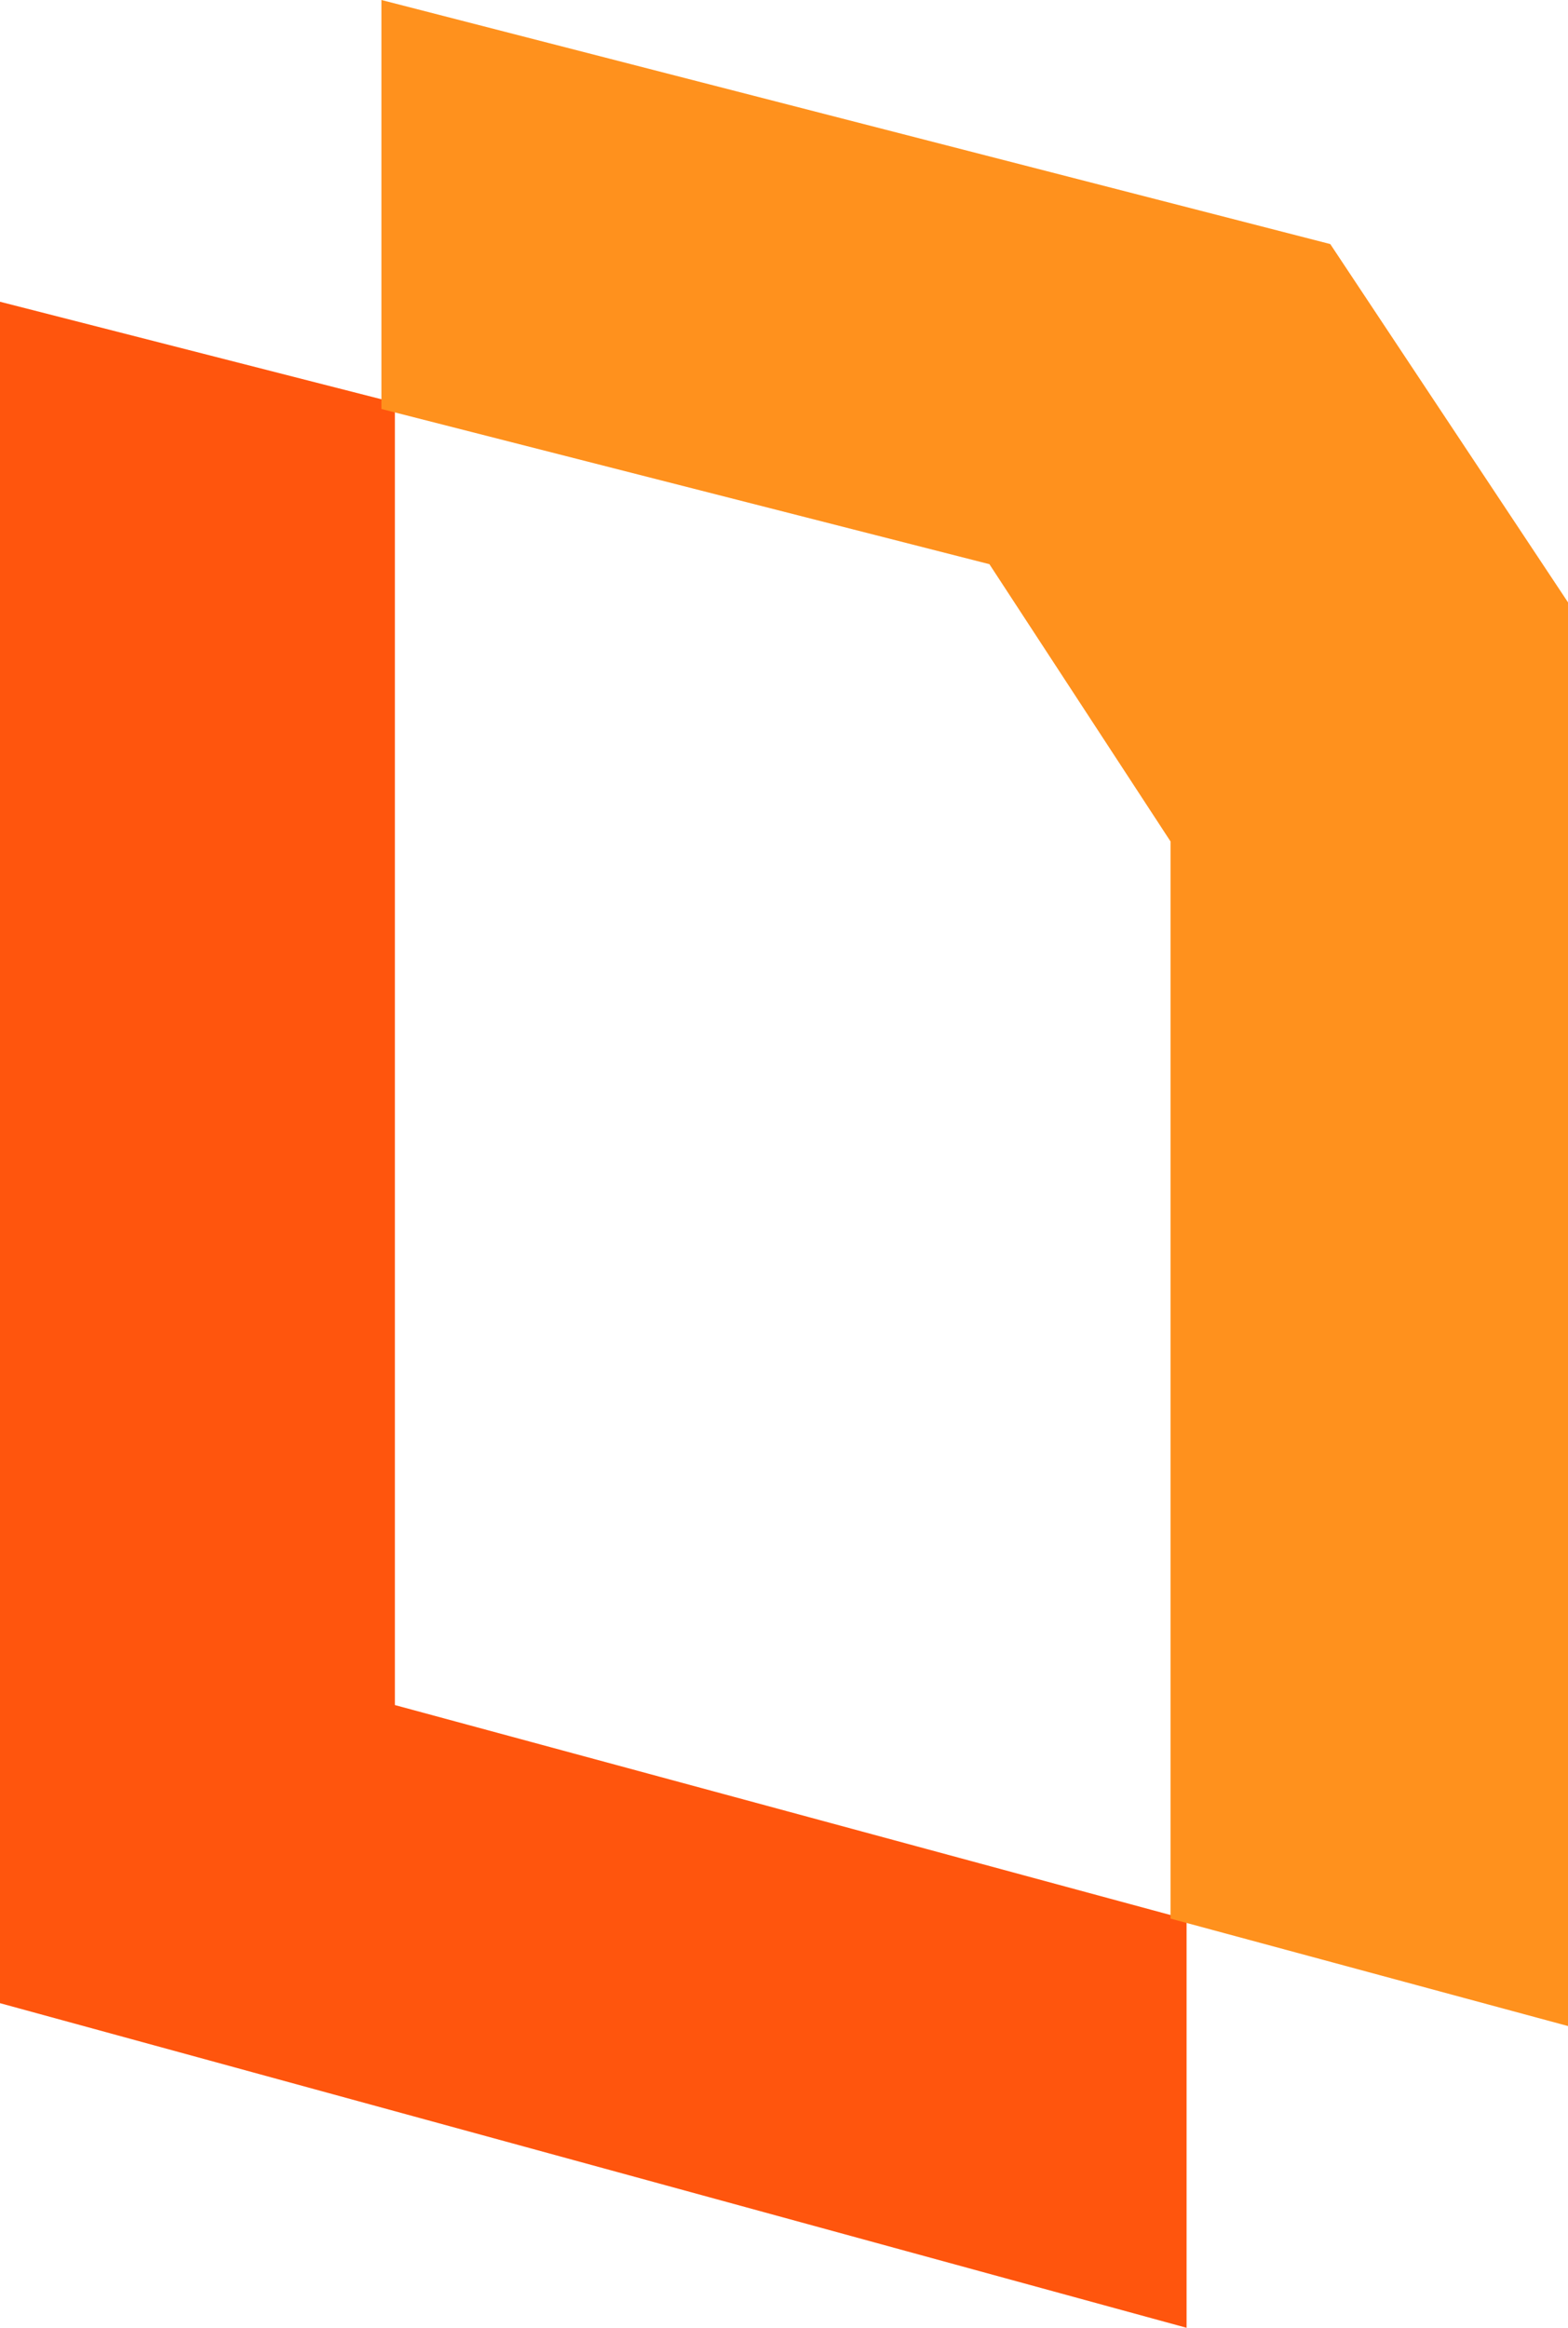
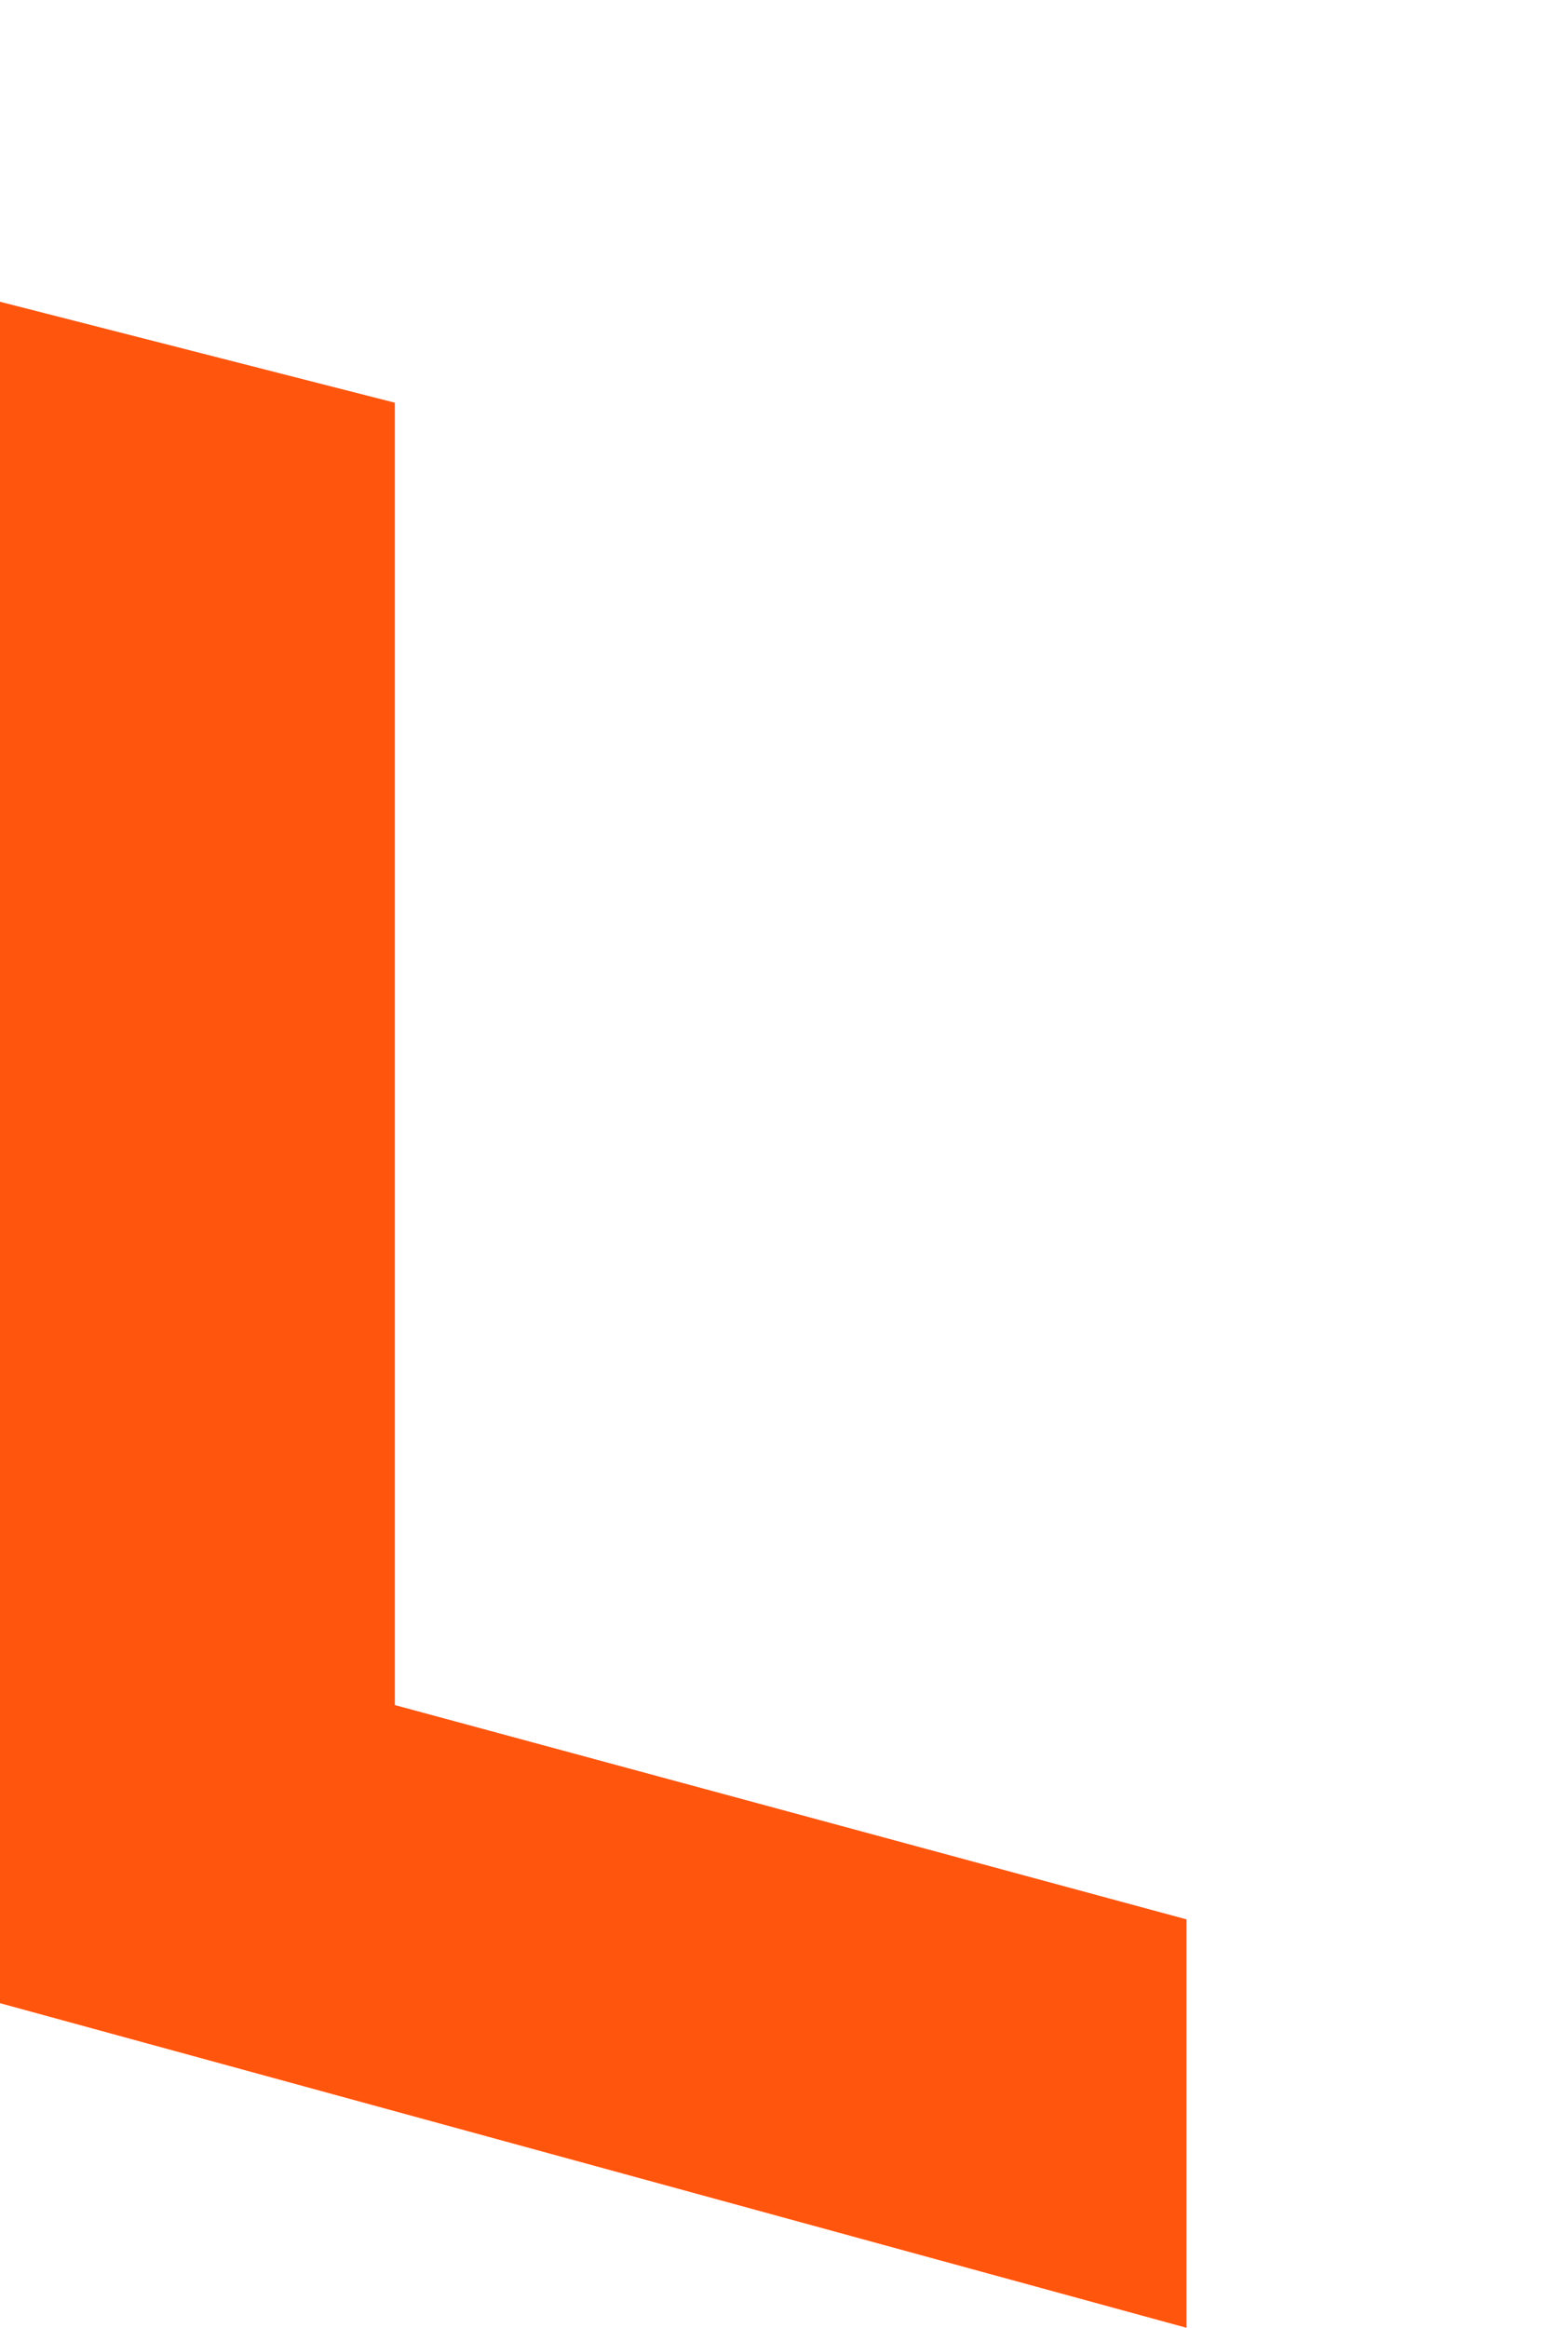
<svg xmlns="http://www.w3.org/2000/svg" width="31" height="46" viewBox="0 0 31 46" fill="none">
  <path d="M23.459 37.929L7.807 33.694V7.958L0 5.963V39.585L23.459 46V37.929Z" fill="#FF550D" />
-   <path d="M26.3 4.823L7.541 0V8.082L19.561 11.149L23.142 16.628V37.914L31 40.037V11.903L26.3 4.823Z" fill="#FF911D" />
</svg>